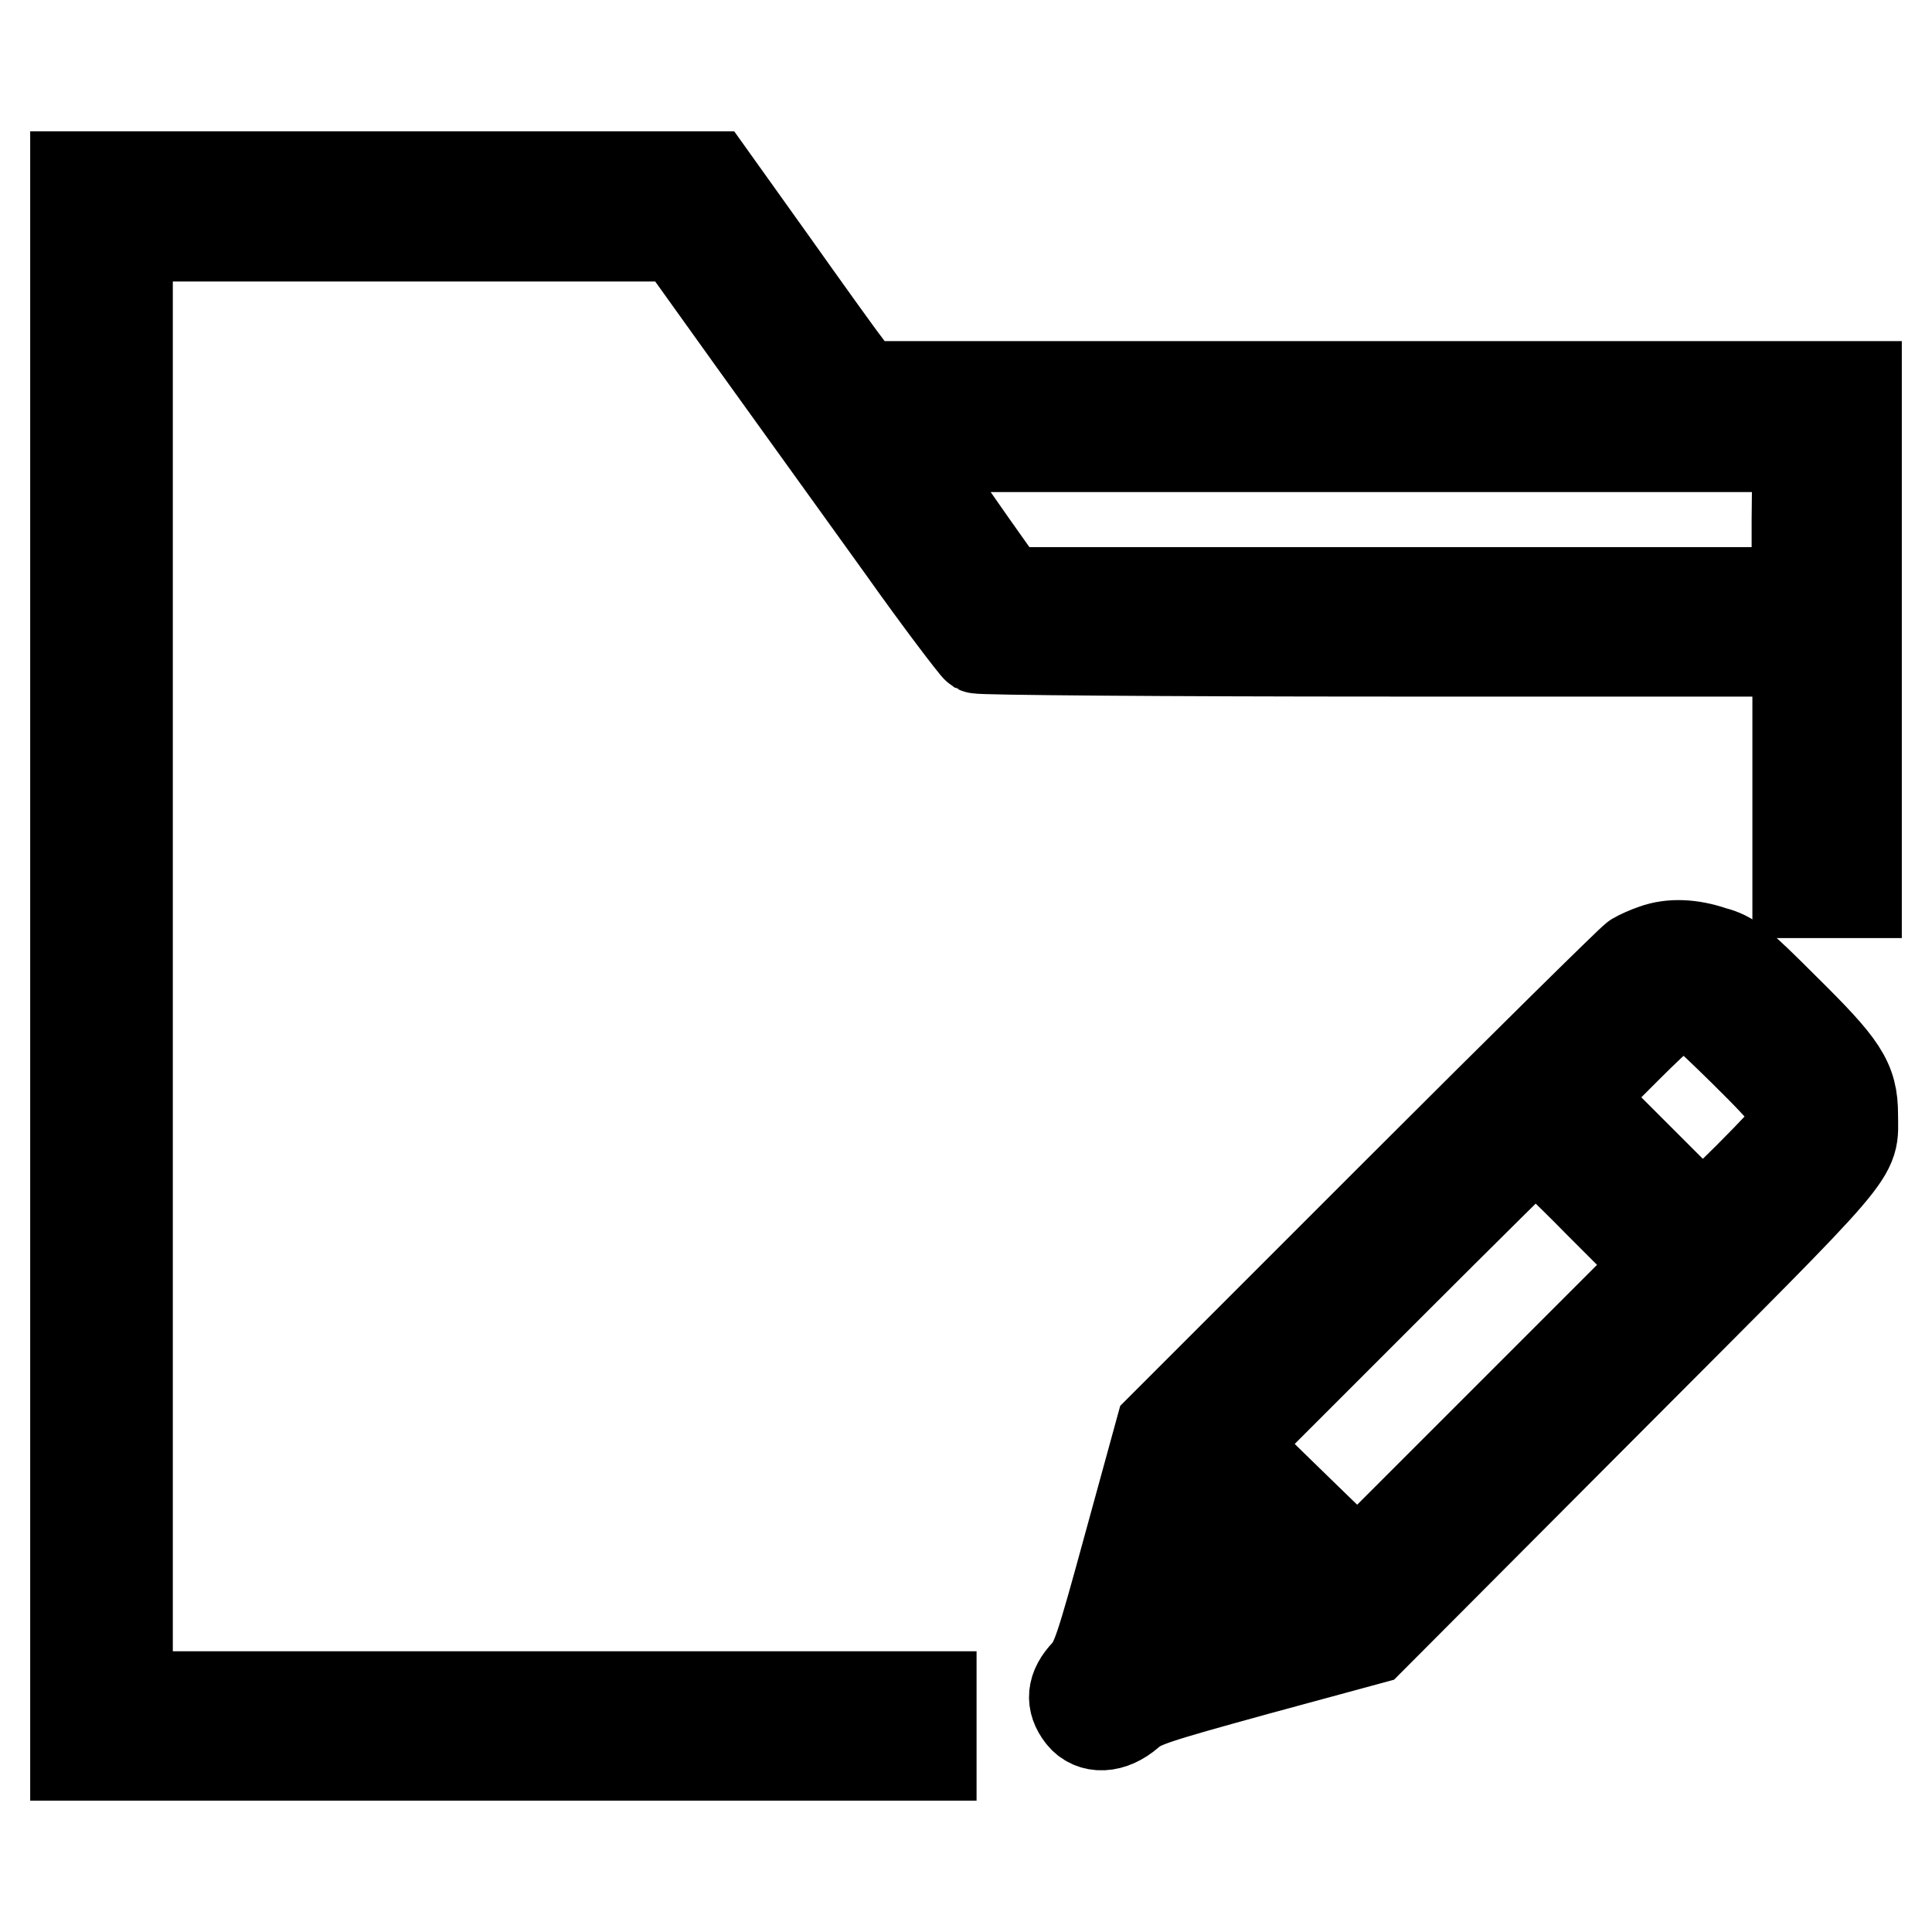
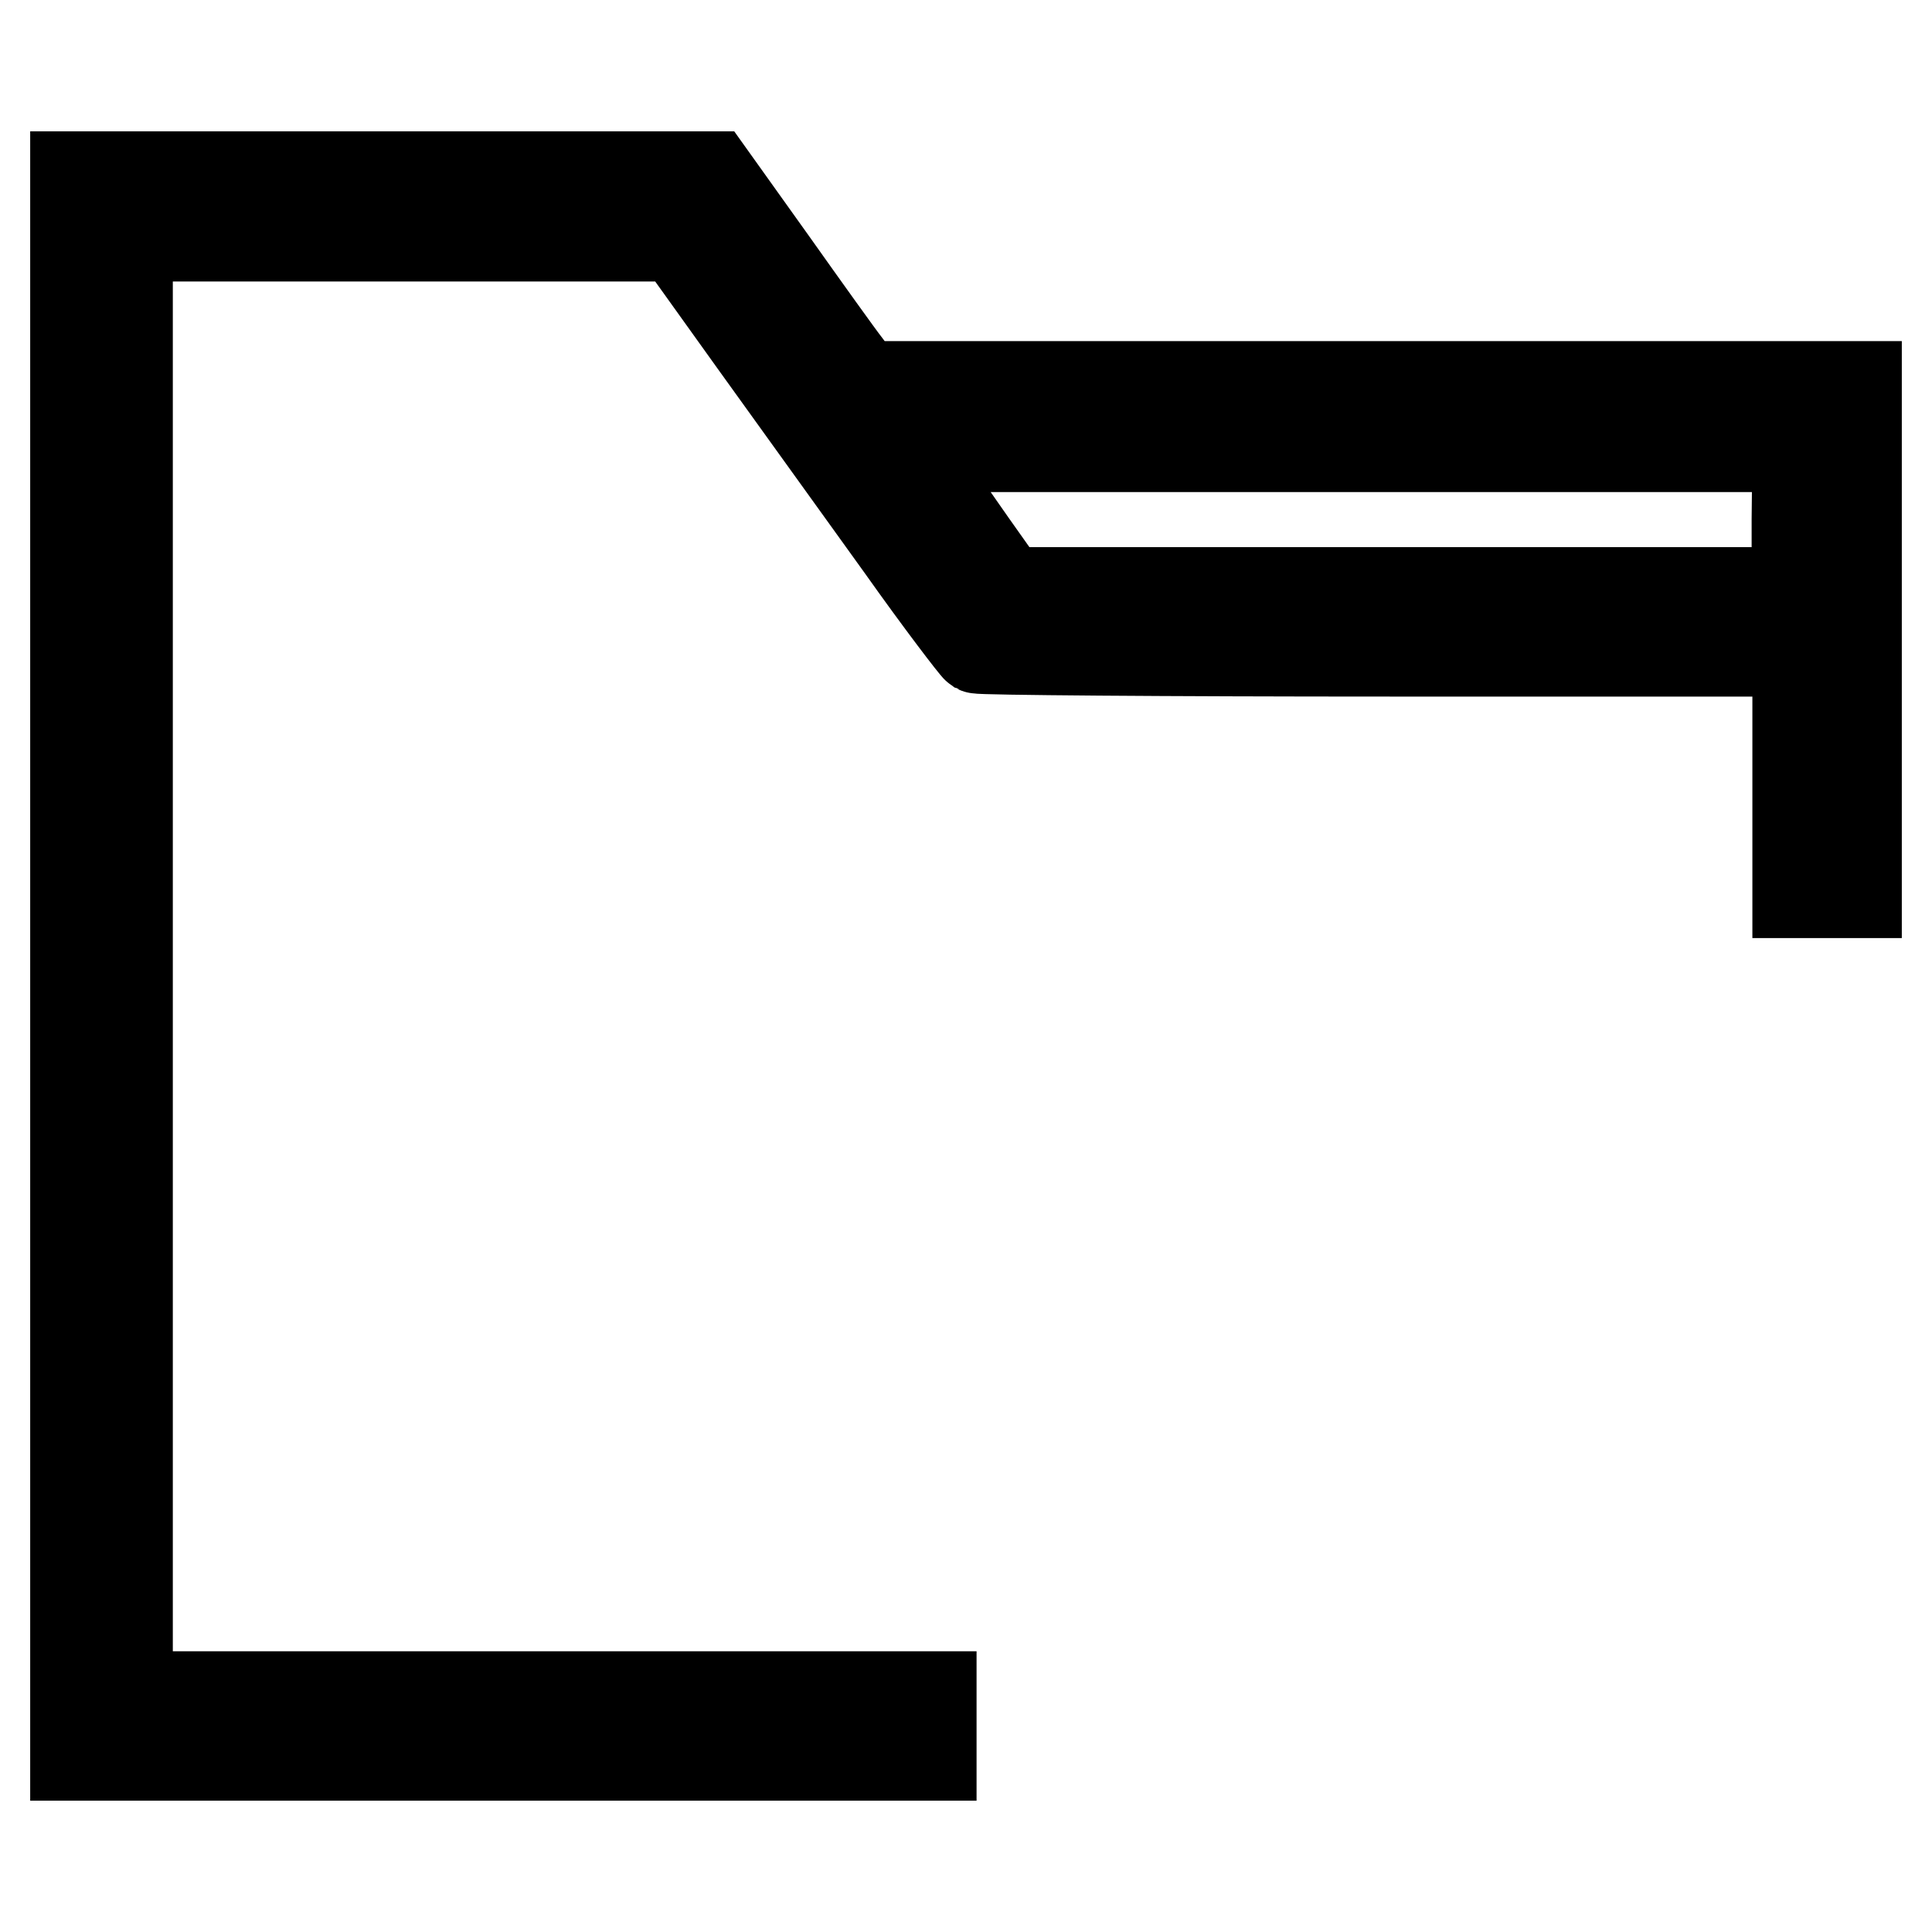
<svg xmlns="http://www.w3.org/2000/svg" version="1.1" x="0px" y="0px" viewBox="0 0 256 256" enable-background="new 0 0 256 256" xml:space="preserve">
  <g>
    <g>
      <g>
        <path stroke-width="12" fill-opacity="0" stroke="#000000" d="M10,128v104.6h56.7h56.7v-3.9v-3.9H70.2H16.9V128V31.3h36.5h36.5L100,45.4c5.6,7.8,14.4,20,19.5,27.1c5.1,7.2,9.7,13.2,10,13.4c0.4,0.2,24.8,0.4,54.7,0.4h54v16v16h3.9h3.9V84.7V51.2h-65.9h-65.9l-2-2.7c-1.1-1.4-5.6-7.7-10-13.9l-8-11.2H52.1H10V128z M238.1,68.8v9.7h-52.4l-52.4,0l-4.6-6.5c-2.5-3.6-5.6-8-6.8-9.7l-2.2-3.1h59.2h59.3L238.1,68.8L238.1,68.8z" />
-         <path stroke-width="12" fill-opacity="0" stroke="#000000" d="M219.2,125.8c-0.9,0.3-2,0.8-2.5,1.1c-0.5,0.3-14.8,14.4-31.9,31.5l-31,31l-4.2,15.3c-3.8,13.9-4.3,15.4-5.7,17c-1.9,2-2,3.8-0.6,5.6c1.4,1.8,4,1.7,6.3-0.3c1.6-1.4,3.1-1.9,16.9-5.7l15.1-4.1l31.4-31.5c34.4-34.5,32.5-32.2,32.5-38c0-4.5-1.3-6.4-9.1-14.1c-6.1-6.1-7.1-6.9-9.4-7.5C224.1,125.1,221.4,125,219.2,125.8z M231,139.2c6.6,6.5,7.8,8.2,7.1,9.9c-0.2,0.5-3.1,3.6-6.4,6.9l-6.1,6l-8.3-8.3l-8.3-8.3l6.4-6.4c5.1-5.1,6.7-6.3,7.7-6.3C224.1,132.6,225.6,133.9,231,139.2z M211.9,159.4l8.2,8.2L200,187.7l-20.1,20.1l-6.4-6.2c-3.5-3.4-7.3-7.1-8.4-8.2l-2-2.1l20-20c11.1-11.1,20.2-20.1,20.3-20.1S207.4,154.8,211.9,159.4z M165.9,205.4l6.1,6.1l-8.3,2.3c-4.6,1.2-8.5,2.2-8.6,2c-0.3-0.3,4.1-16.6,4.4-16.6C159.6,199.3,162.5,202,165.9,205.4z" />
      </g>
    </g>
  </g>
</svg>